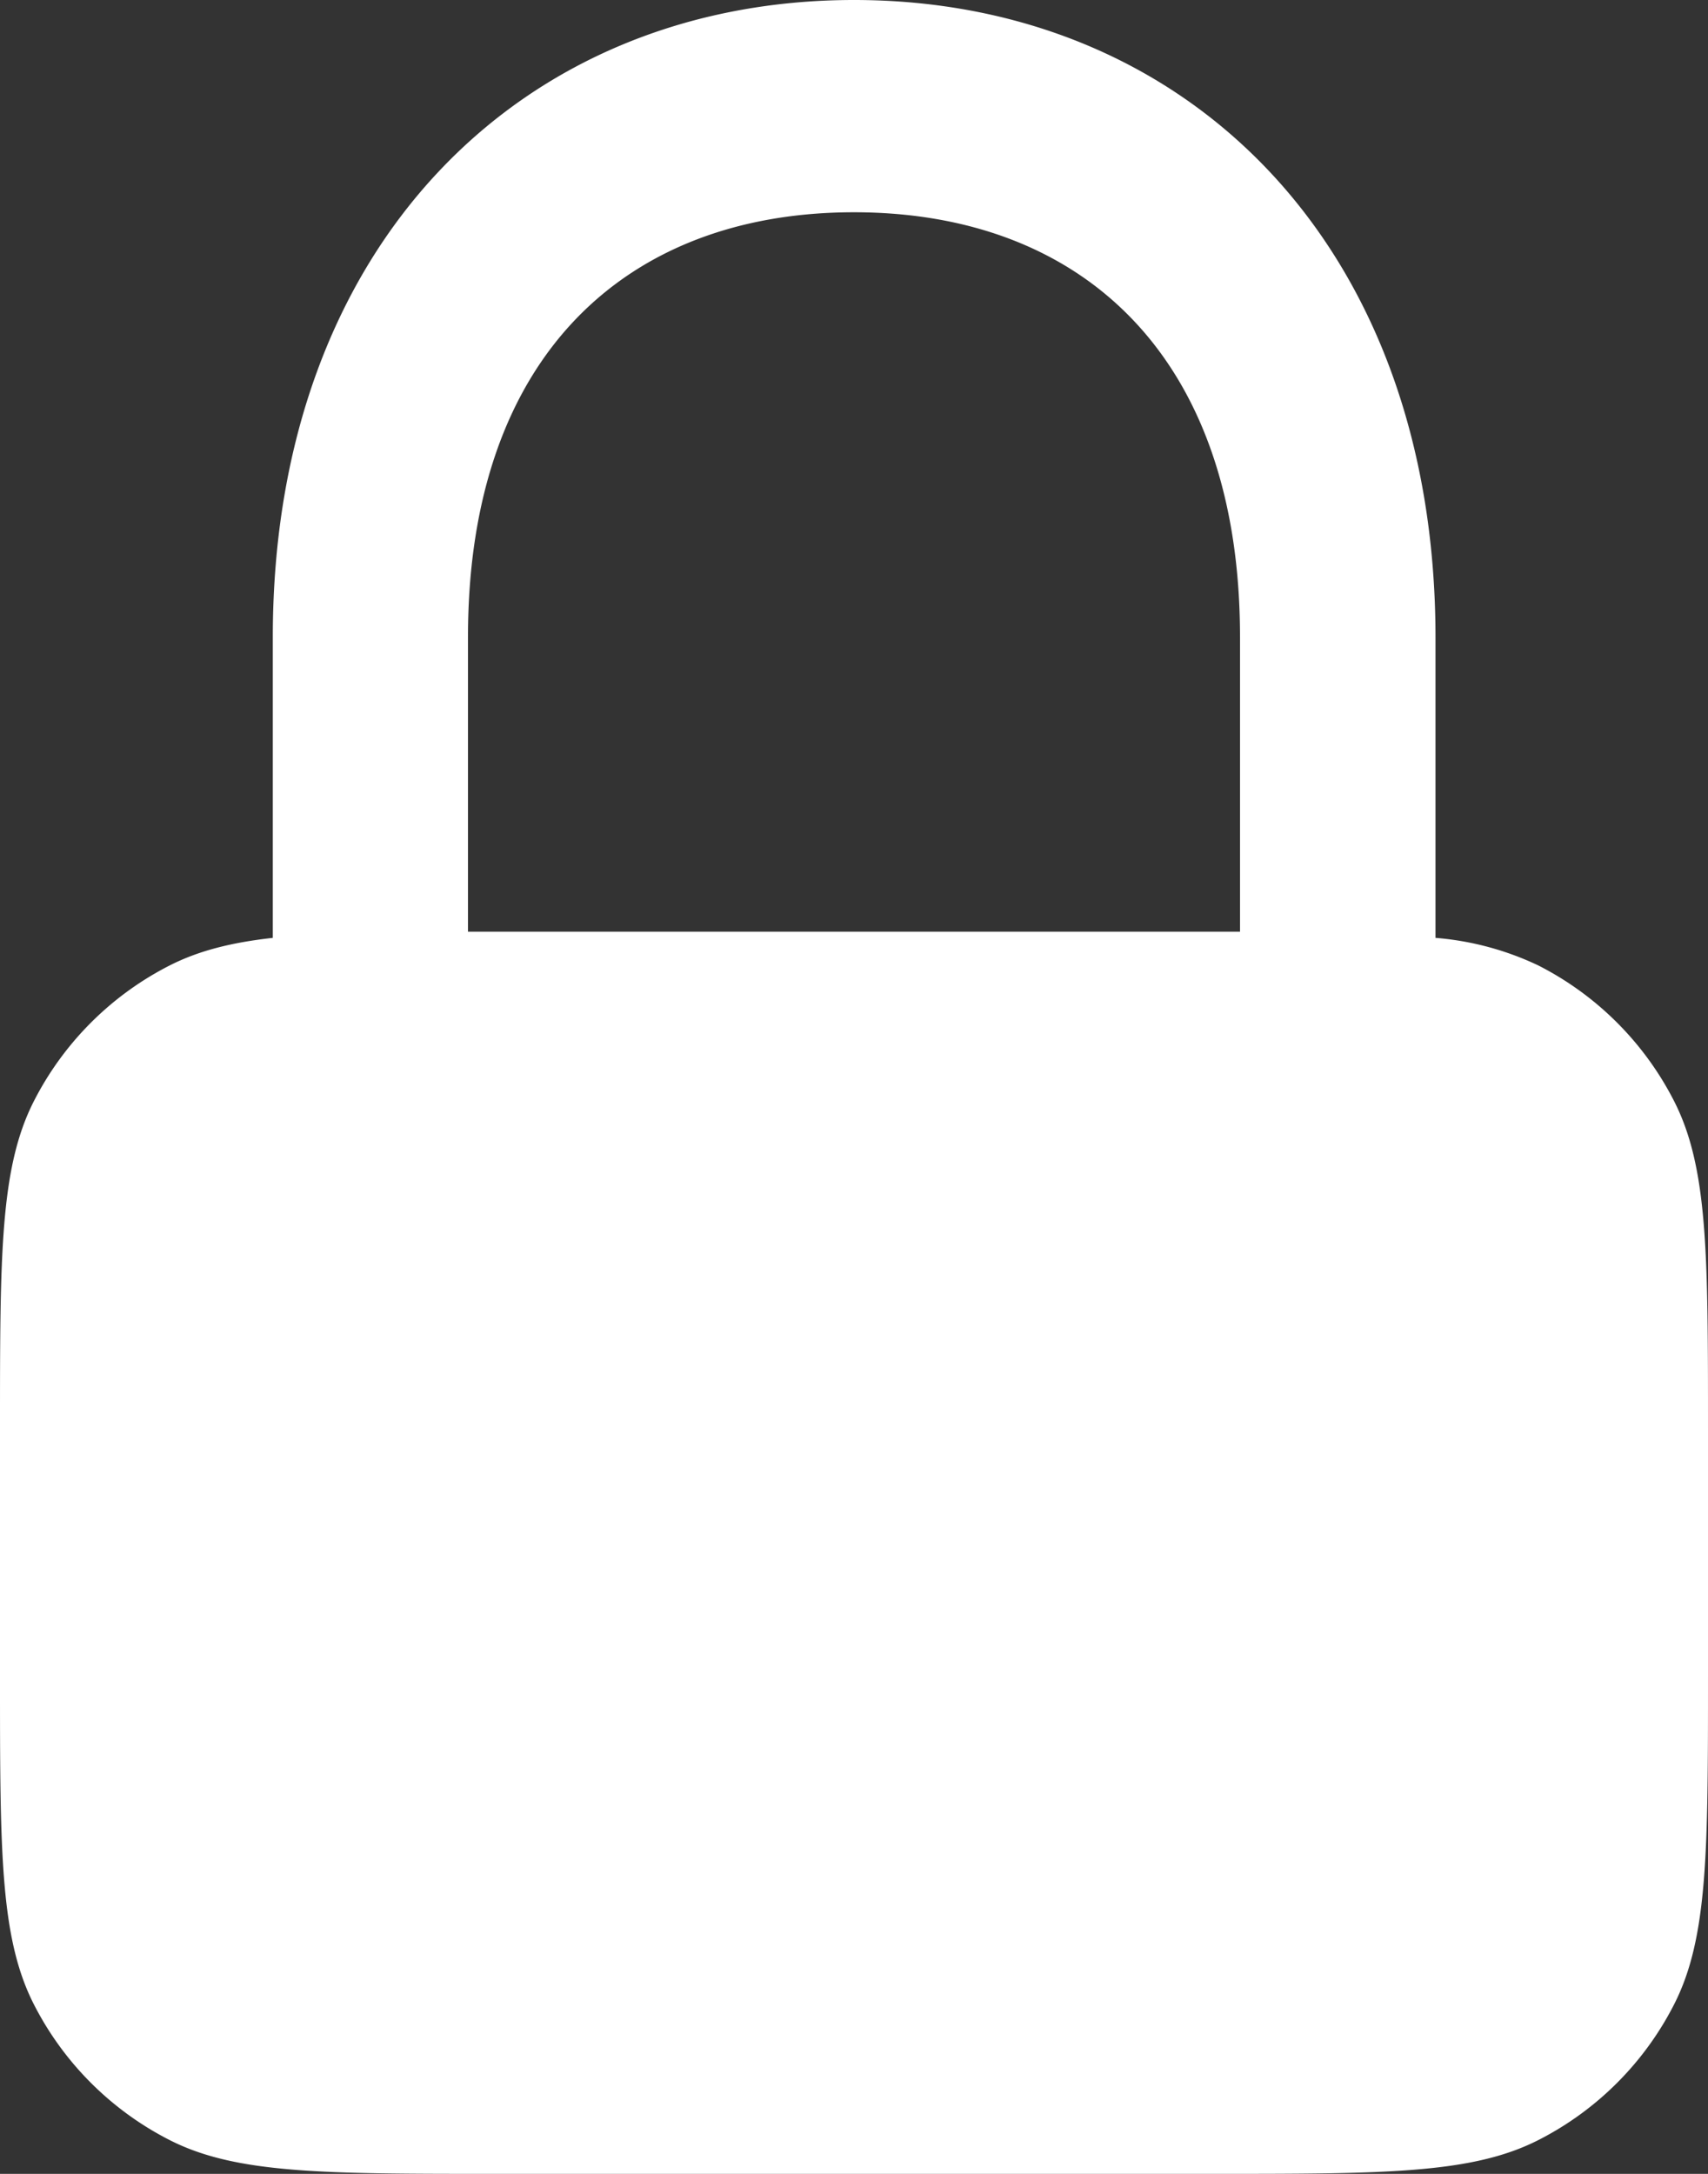
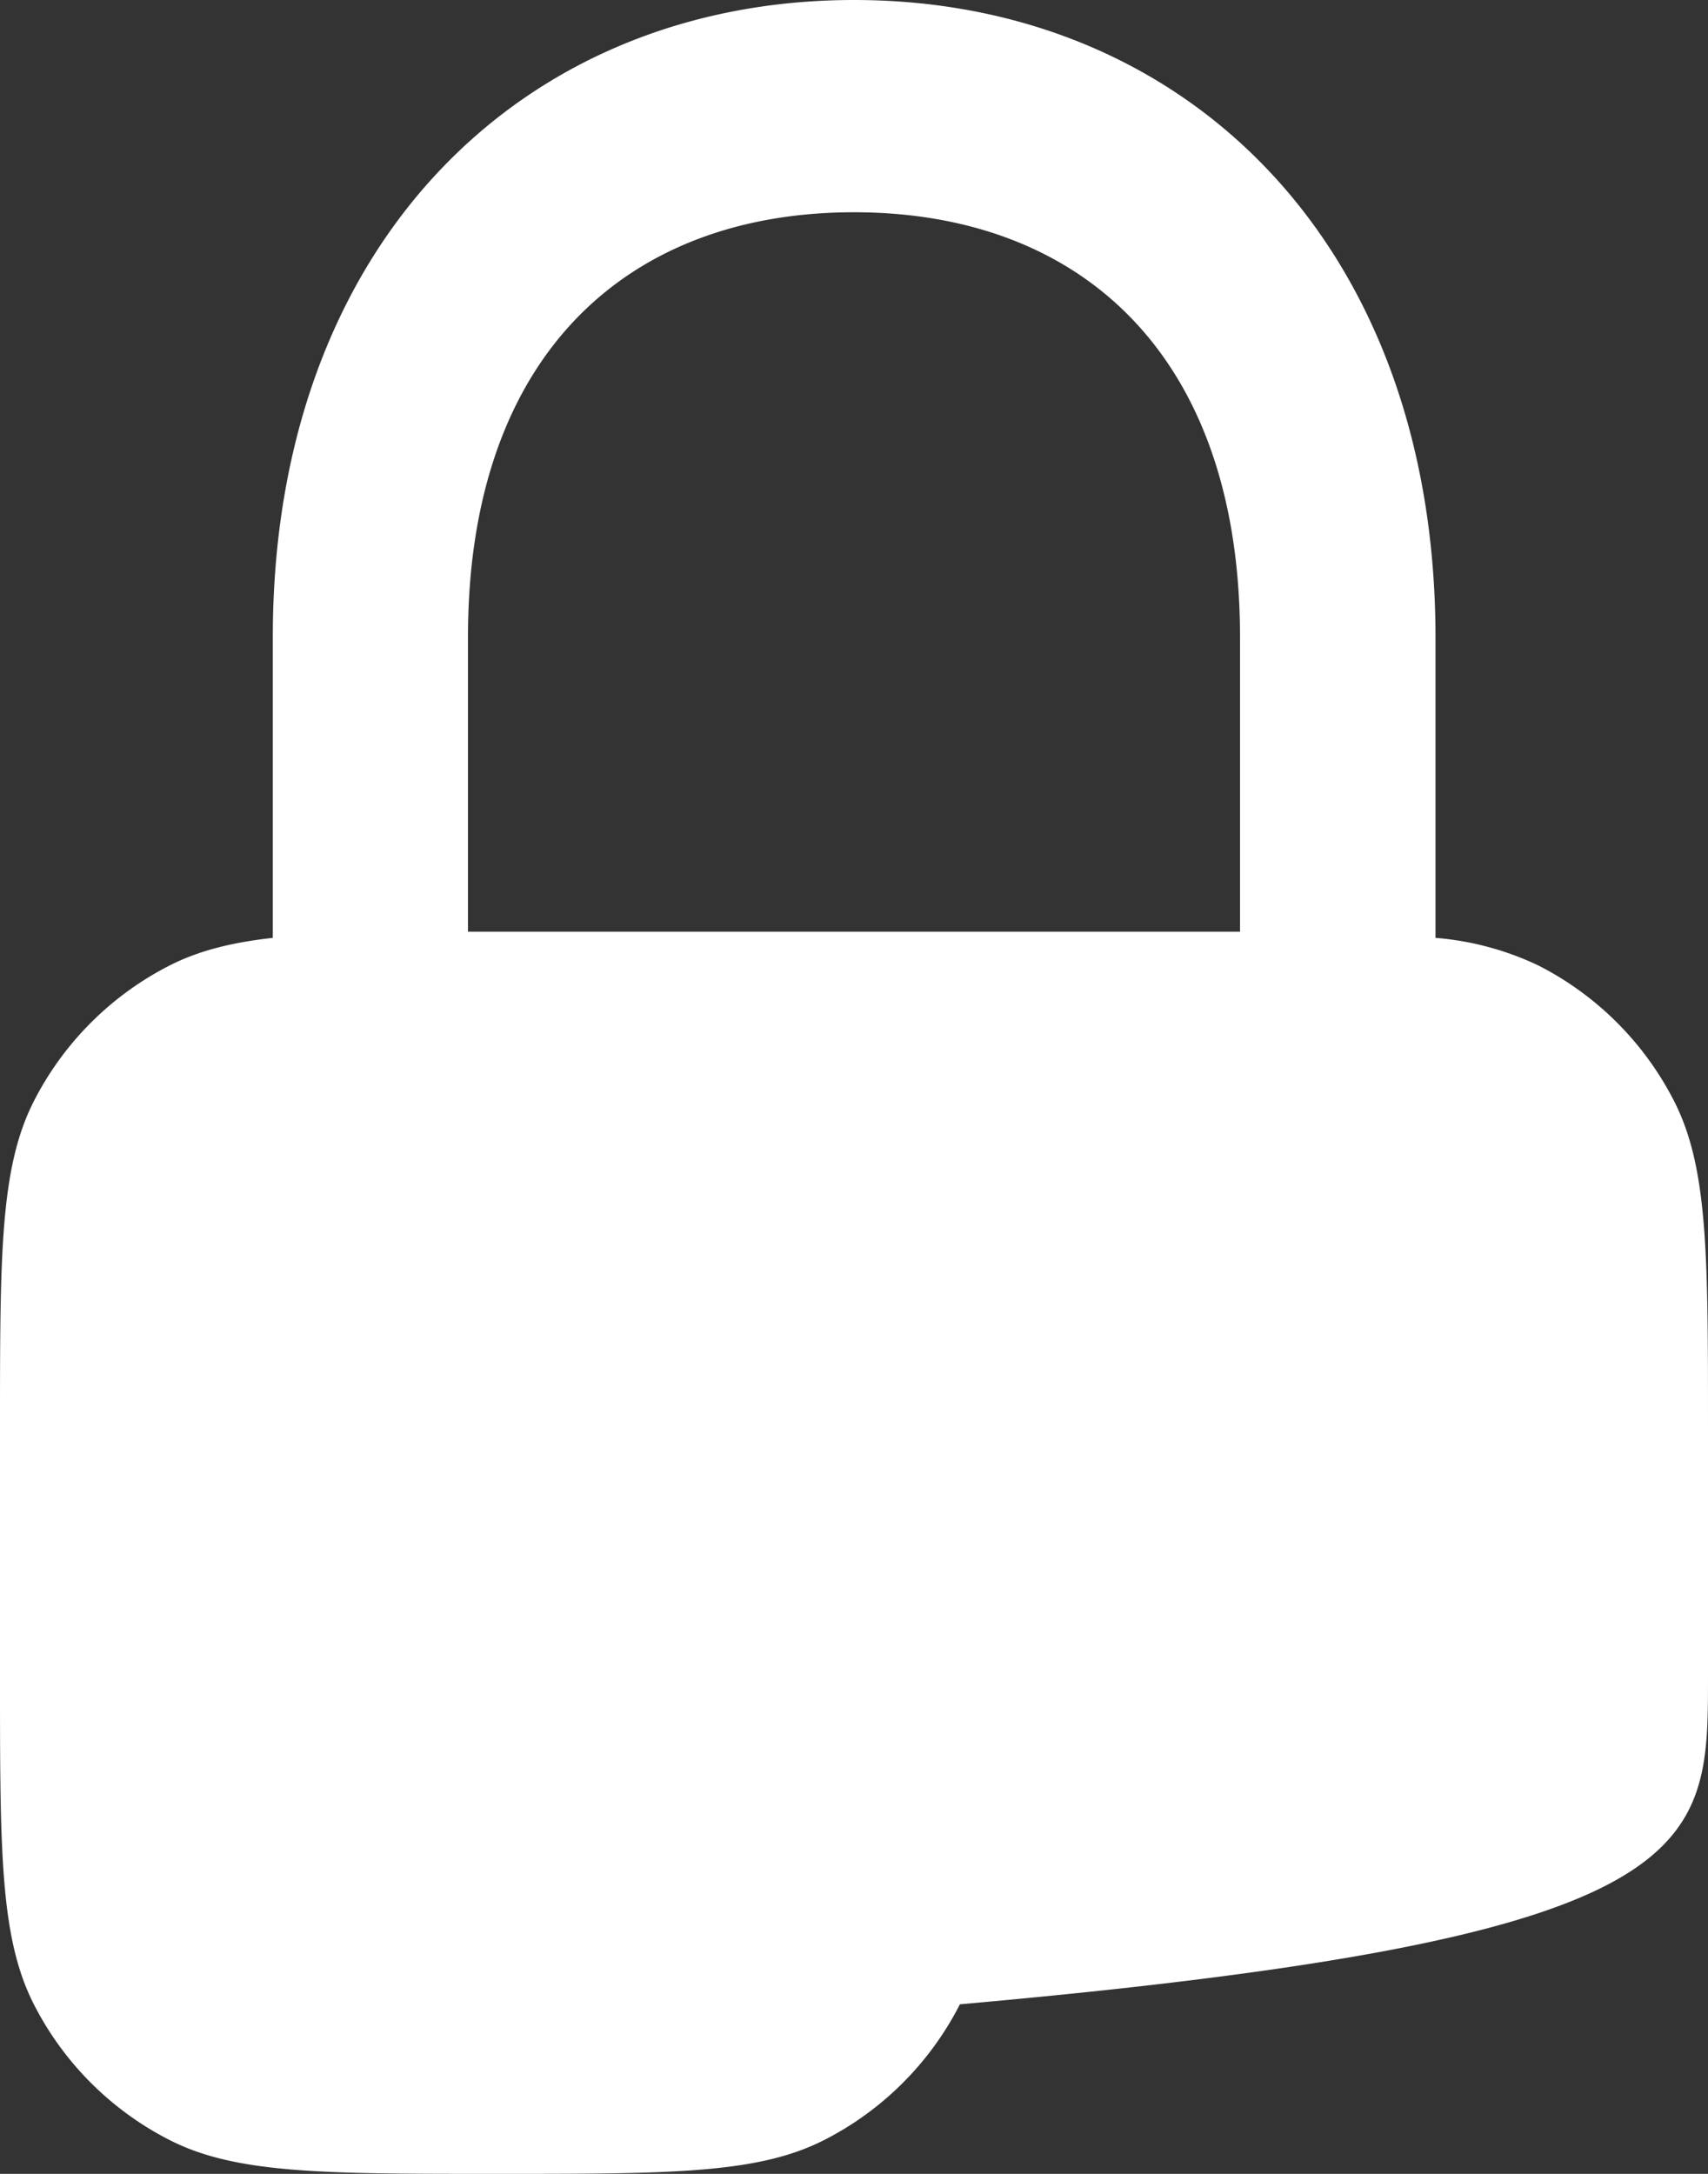
<svg xmlns="http://www.w3.org/2000/svg" width="11" height="14" fill="#fff">
  <rect width="100%" height="100%" fill="#333333" stroke="none" />
-   <path fill-rule="evenodd" clip-rule="evenodd" d="M5.5 0C3.366 0 1.757 1.57 1.757 4.102V6.04c-.27.03-.48.084-.665.178a2 2 0 00-.874.874C0 7.52 0 8.08 0 9.2v1.6c0 1.12 0 1.68.218 2.108a2 2 0 00.874.874C1.52 14 2.08 14 3.2 14h4.6c1.12 0 1.68 0 2.108-.218a2 2 0 00.874-.874C11 12.48 11 11.92 11 10.8V9.2c0-1.12 0-1.68-.218-2.108a2 2 0 00-.874-.874 1.892 1.892 0 00-.663-.178V4.102C9.243 1.569 7.635 0 5.5 0zm2.486 6V4.102c0-1.812-1.023-2.735-2.486-2.735-1.463 0-2.486.923-2.486 2.735V6H7.986z" fill="#fff" />
+   <path fill-rule="evenodd" clip-rule="evenodd" d="M5.5 0C3.366 0 1.757 1.57 1.757 4.102V6.04c-.27.03-.48.084-.665.178a2 2 0 00-.874.874C0 7.52 0 8.08 0 9.2v1.6c0 1.12 0 1.68.218 2.108a2 2 0 00.874.874C1.52 14 2.08 14 3.2 14c1.12 0 1.68 0 2.108-.218a2 2 0 00.874-.874C11 12.48 11 11.92 11 10.8V9.2c0-1.12 0-1.68-.218-2.108a2 2 0 00-.874-.874 1.892 1.892 0 00-.663-.178V4.102C9.243 1.569 7.635 0 5.5 0zm2.486 6V4.102c0-1.812-1.023-2.735-2.486-2.735-1.463 0-2.486.923-2.486 2.735V6H7.986z" fill="#fff" />
</svg>